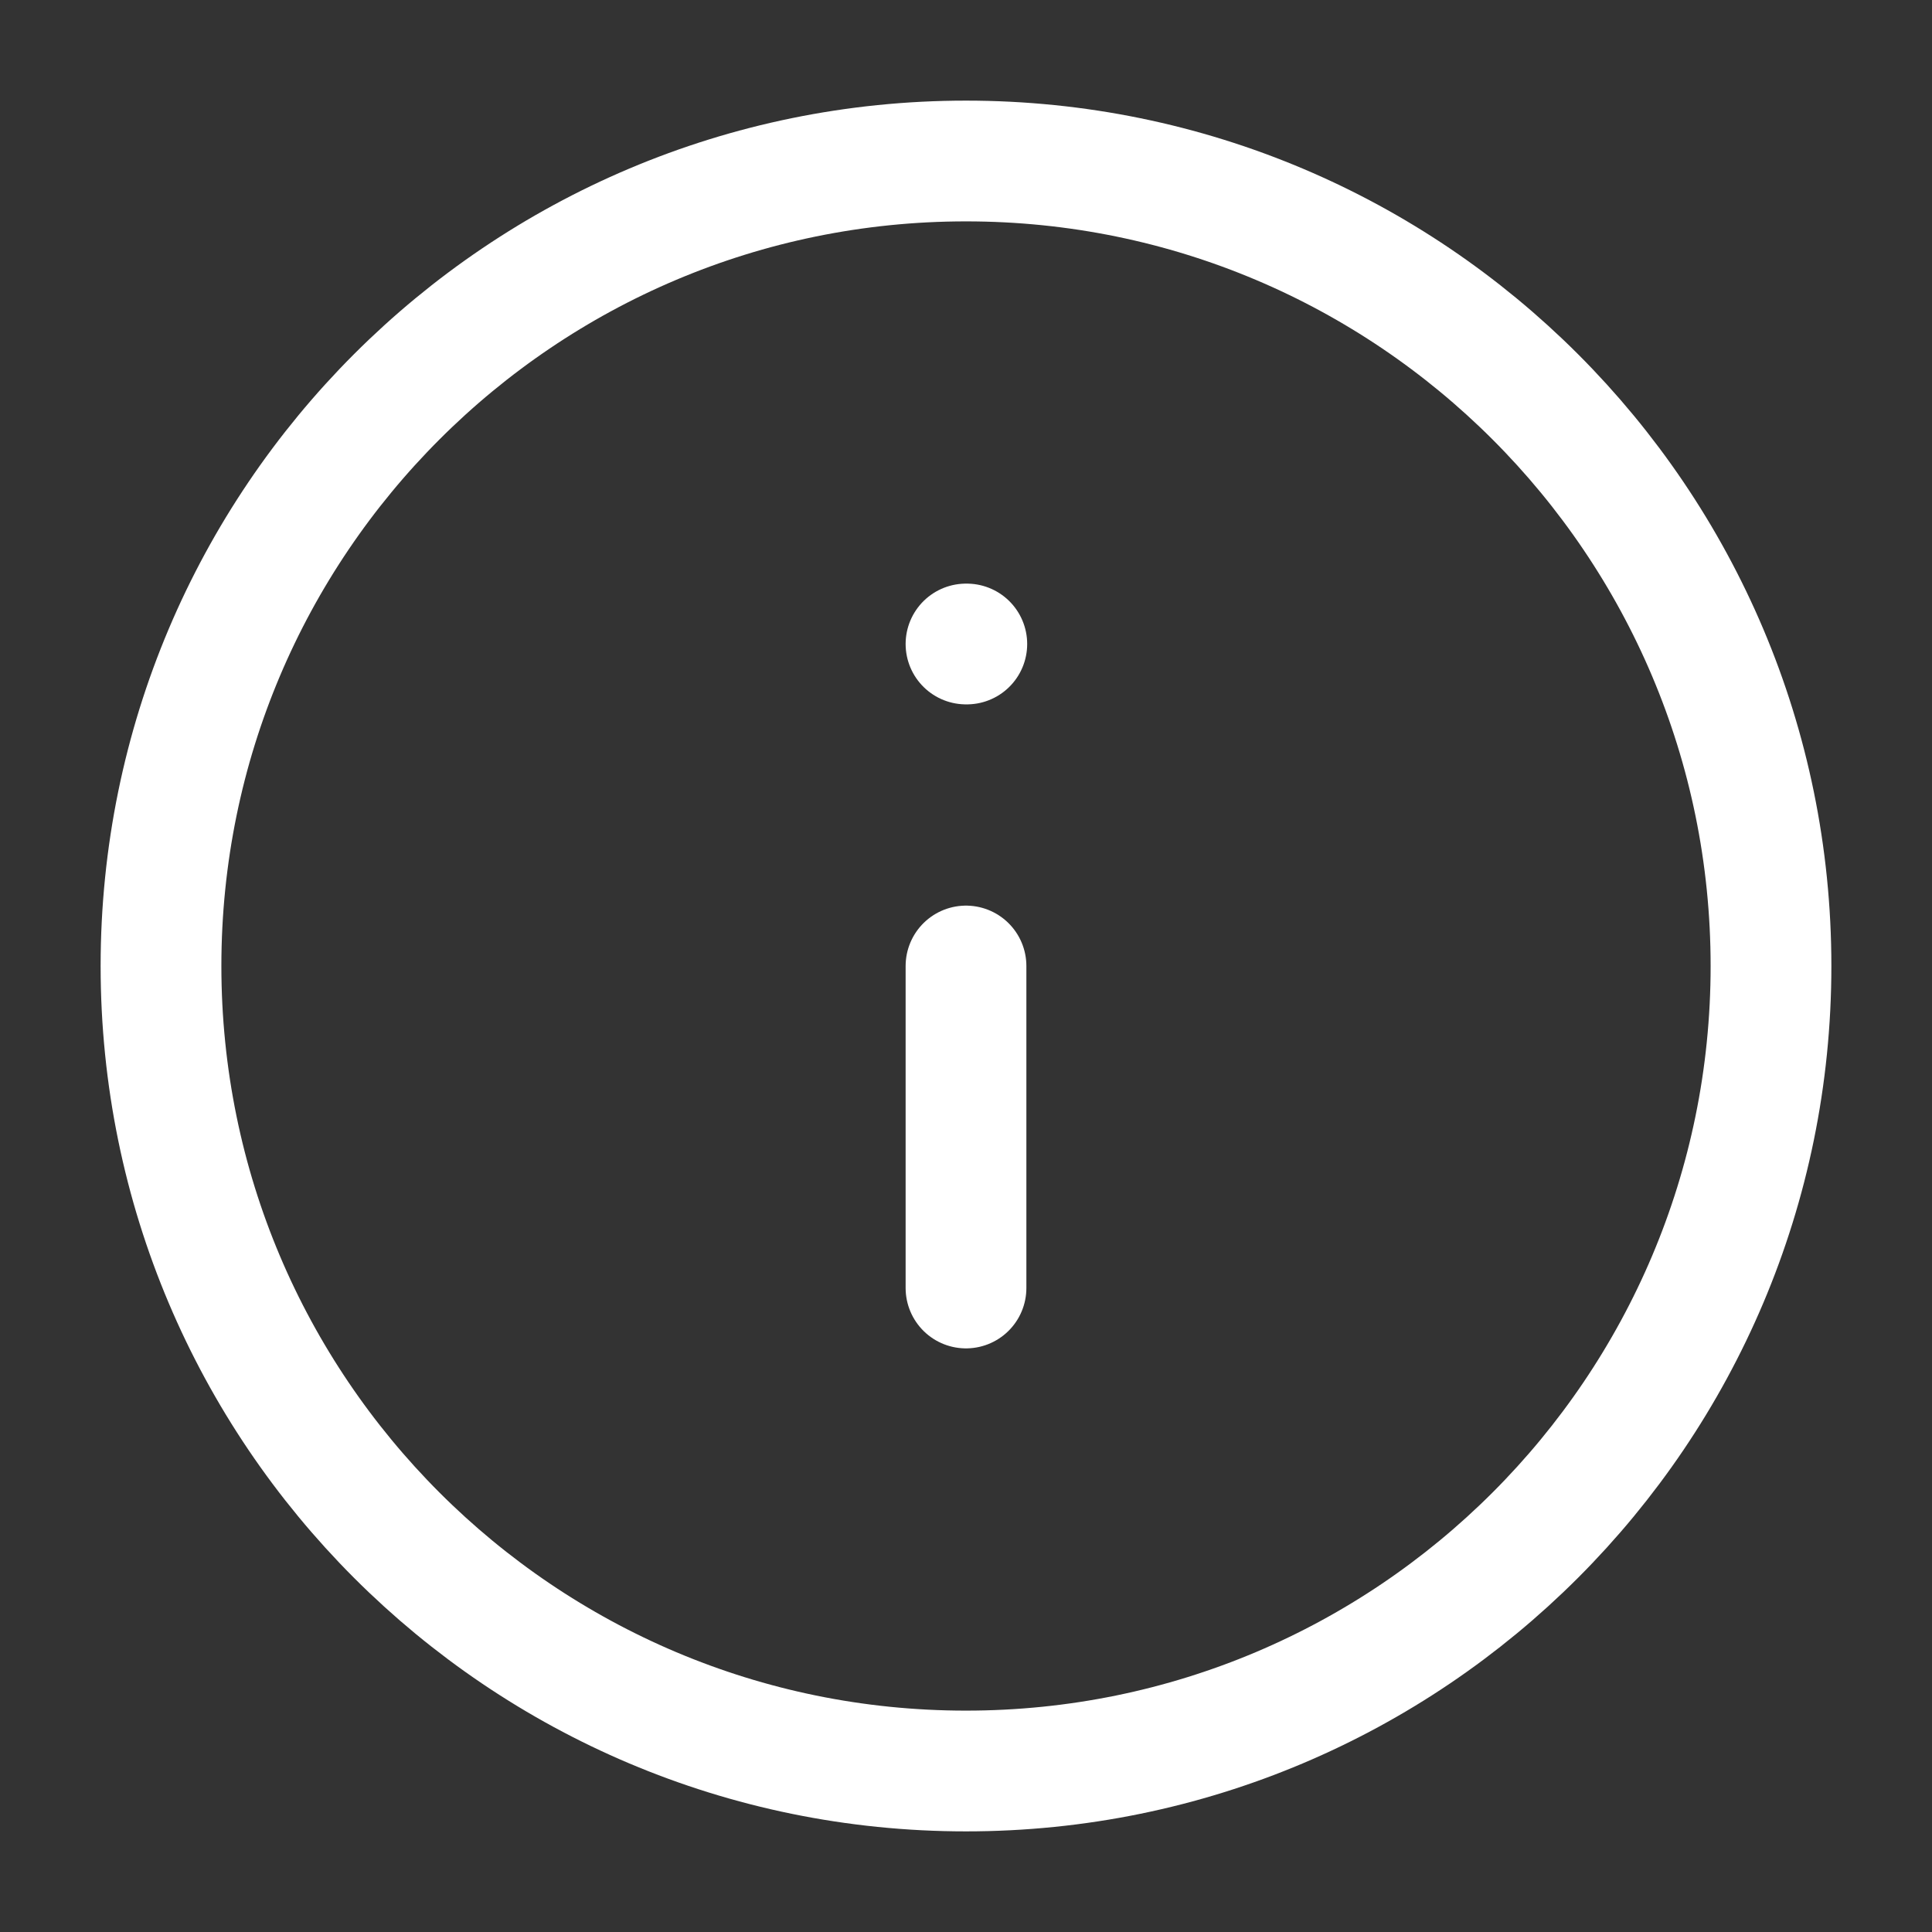
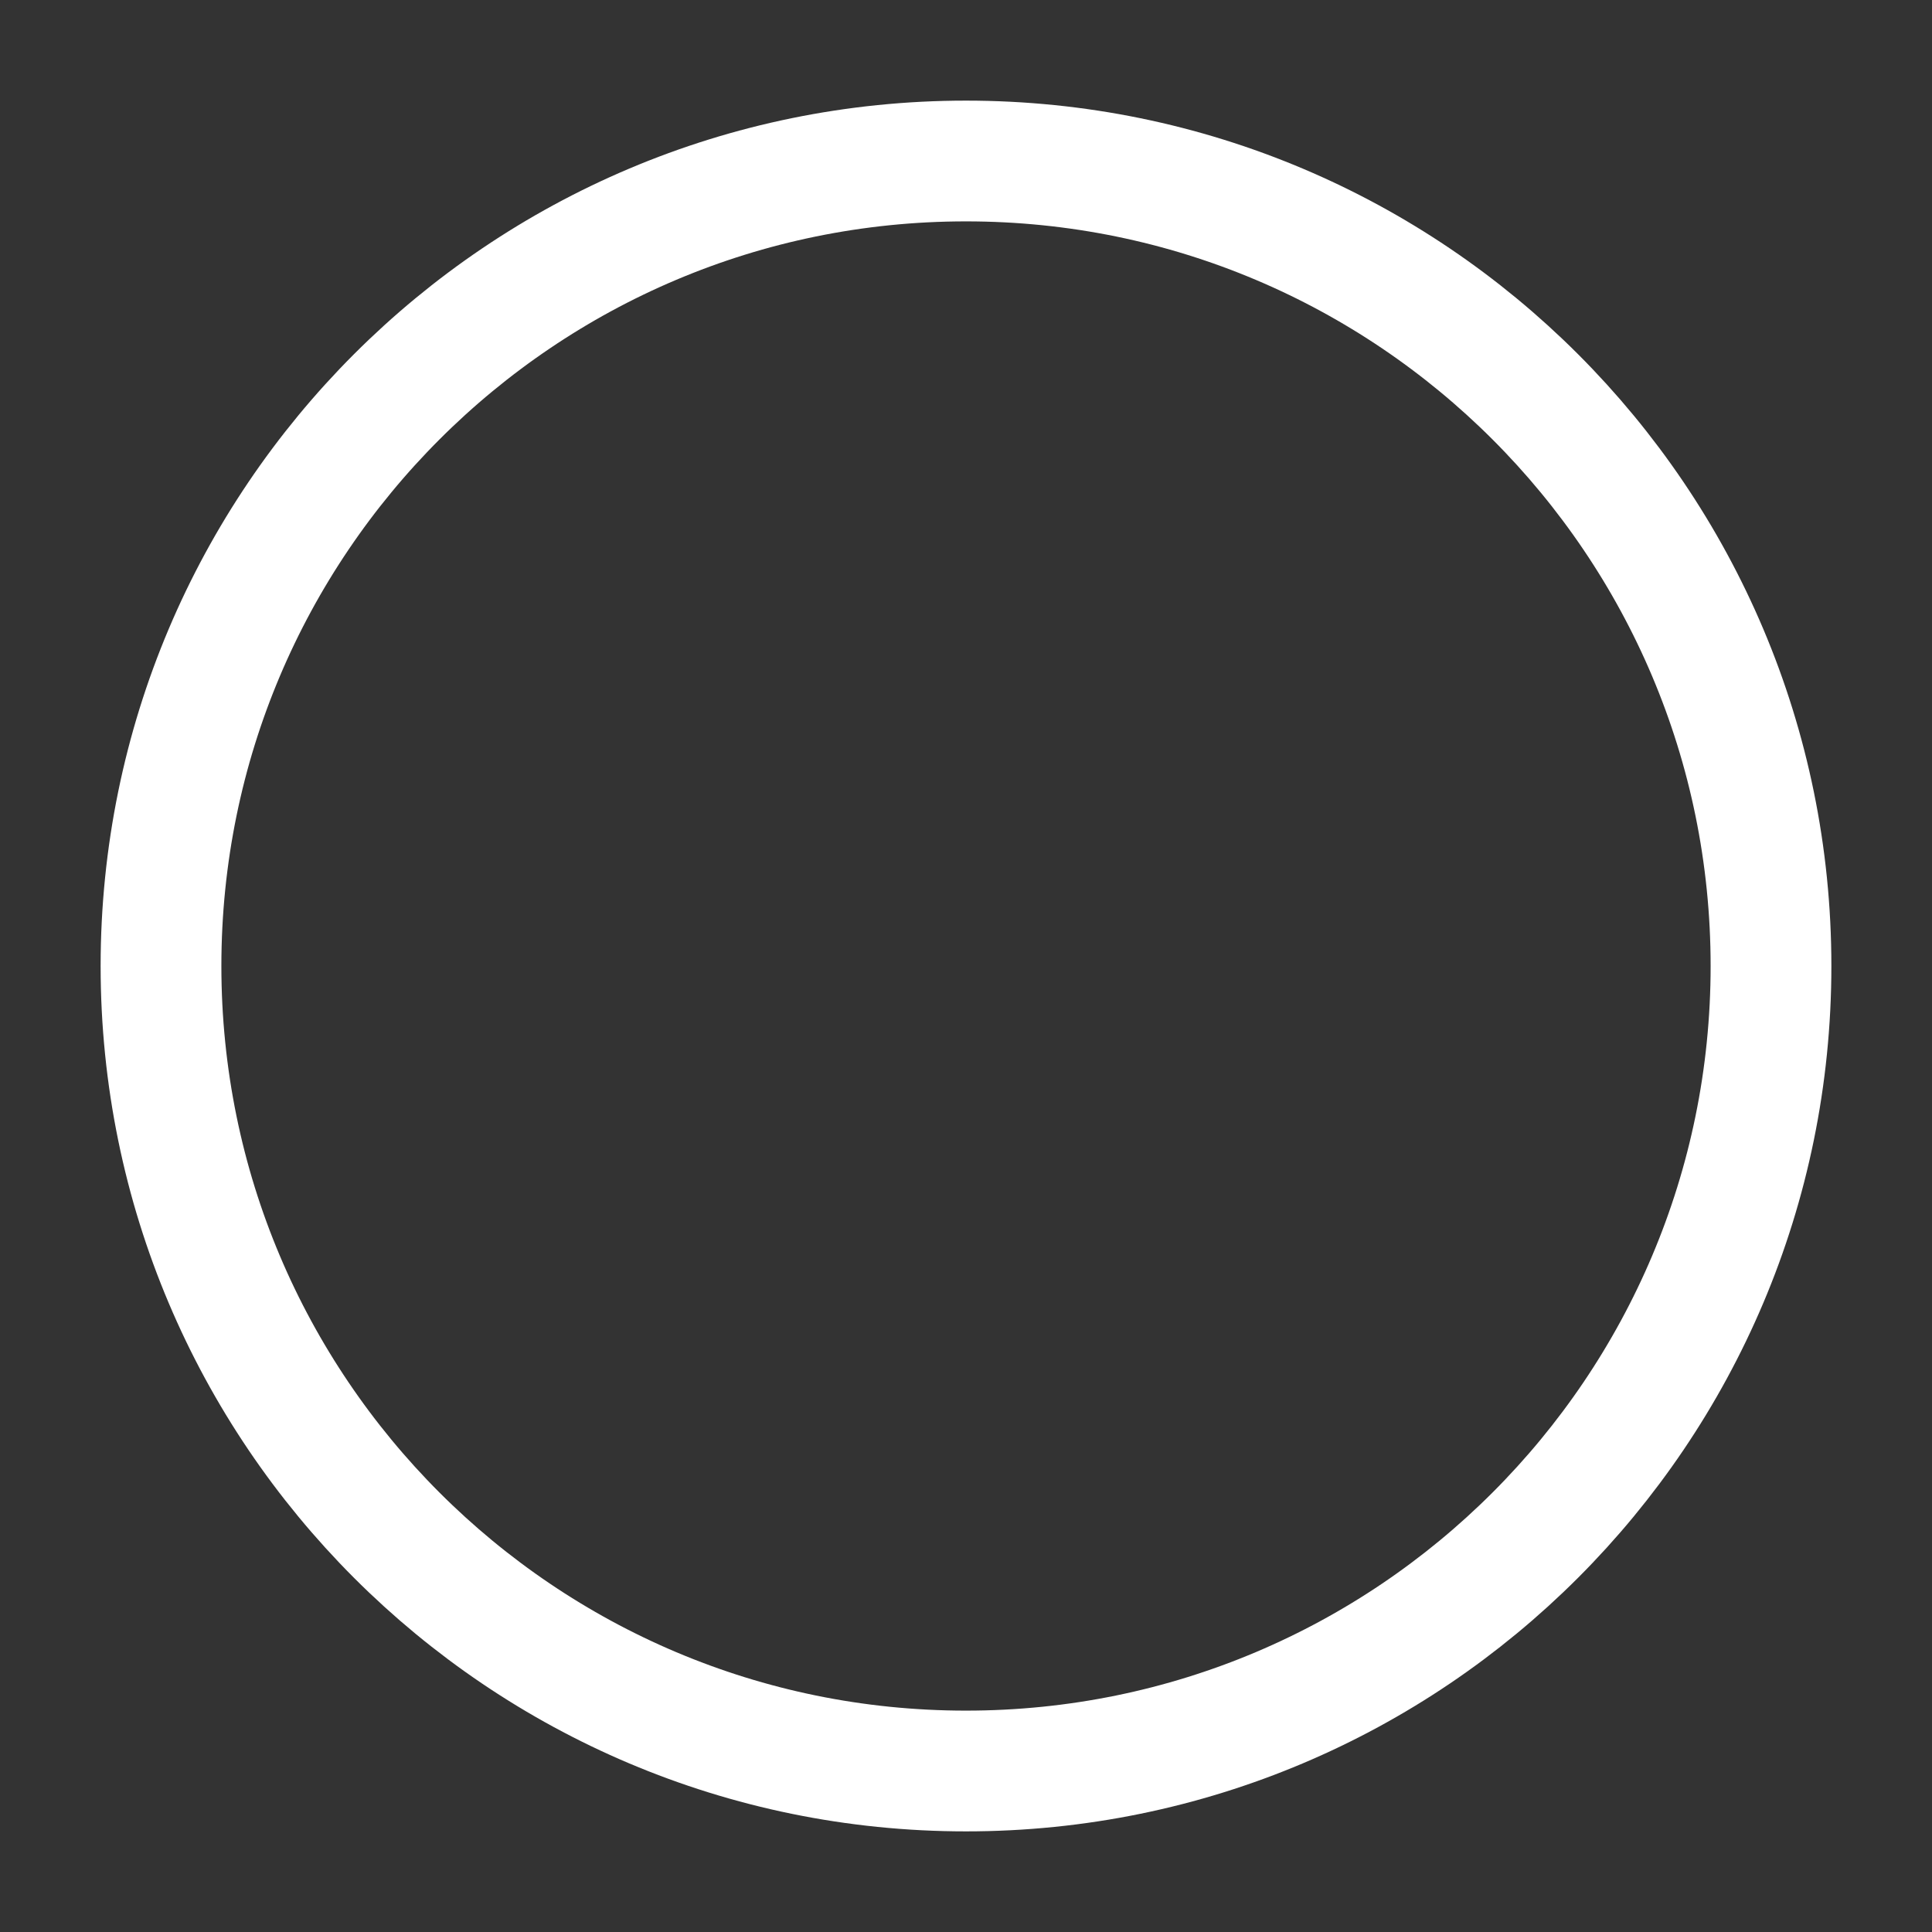
<svg xmlns="http://www.w3.org/2000/svg" width="24" height="24" viewBox="0 0 24 24" fill="none">
  <rect x="0" y="0" width="24" height="24" fill="#333333" stroke="none" />
  <path d="M12 22C17.523 22 22 17.523 22 12C22 6.477 17.523 2 12 2C6.477 2 2 6.477 2 12C2 17.523 6.477 22 12 22Z" stroke="white" stroke-width="1.5" stroke-linecap="round" stroke-linejoin="round" />
-   <path d="M12 16V12" stroke="white" stroke-width="1.5" stroke-linecap="round" stroke-linejoin="round" />
-   <path d="M12 8H12.01" stroke="white" stroke-width="1.5" stroke-linecap="round" stroke-linejoin="round" />
</svg>